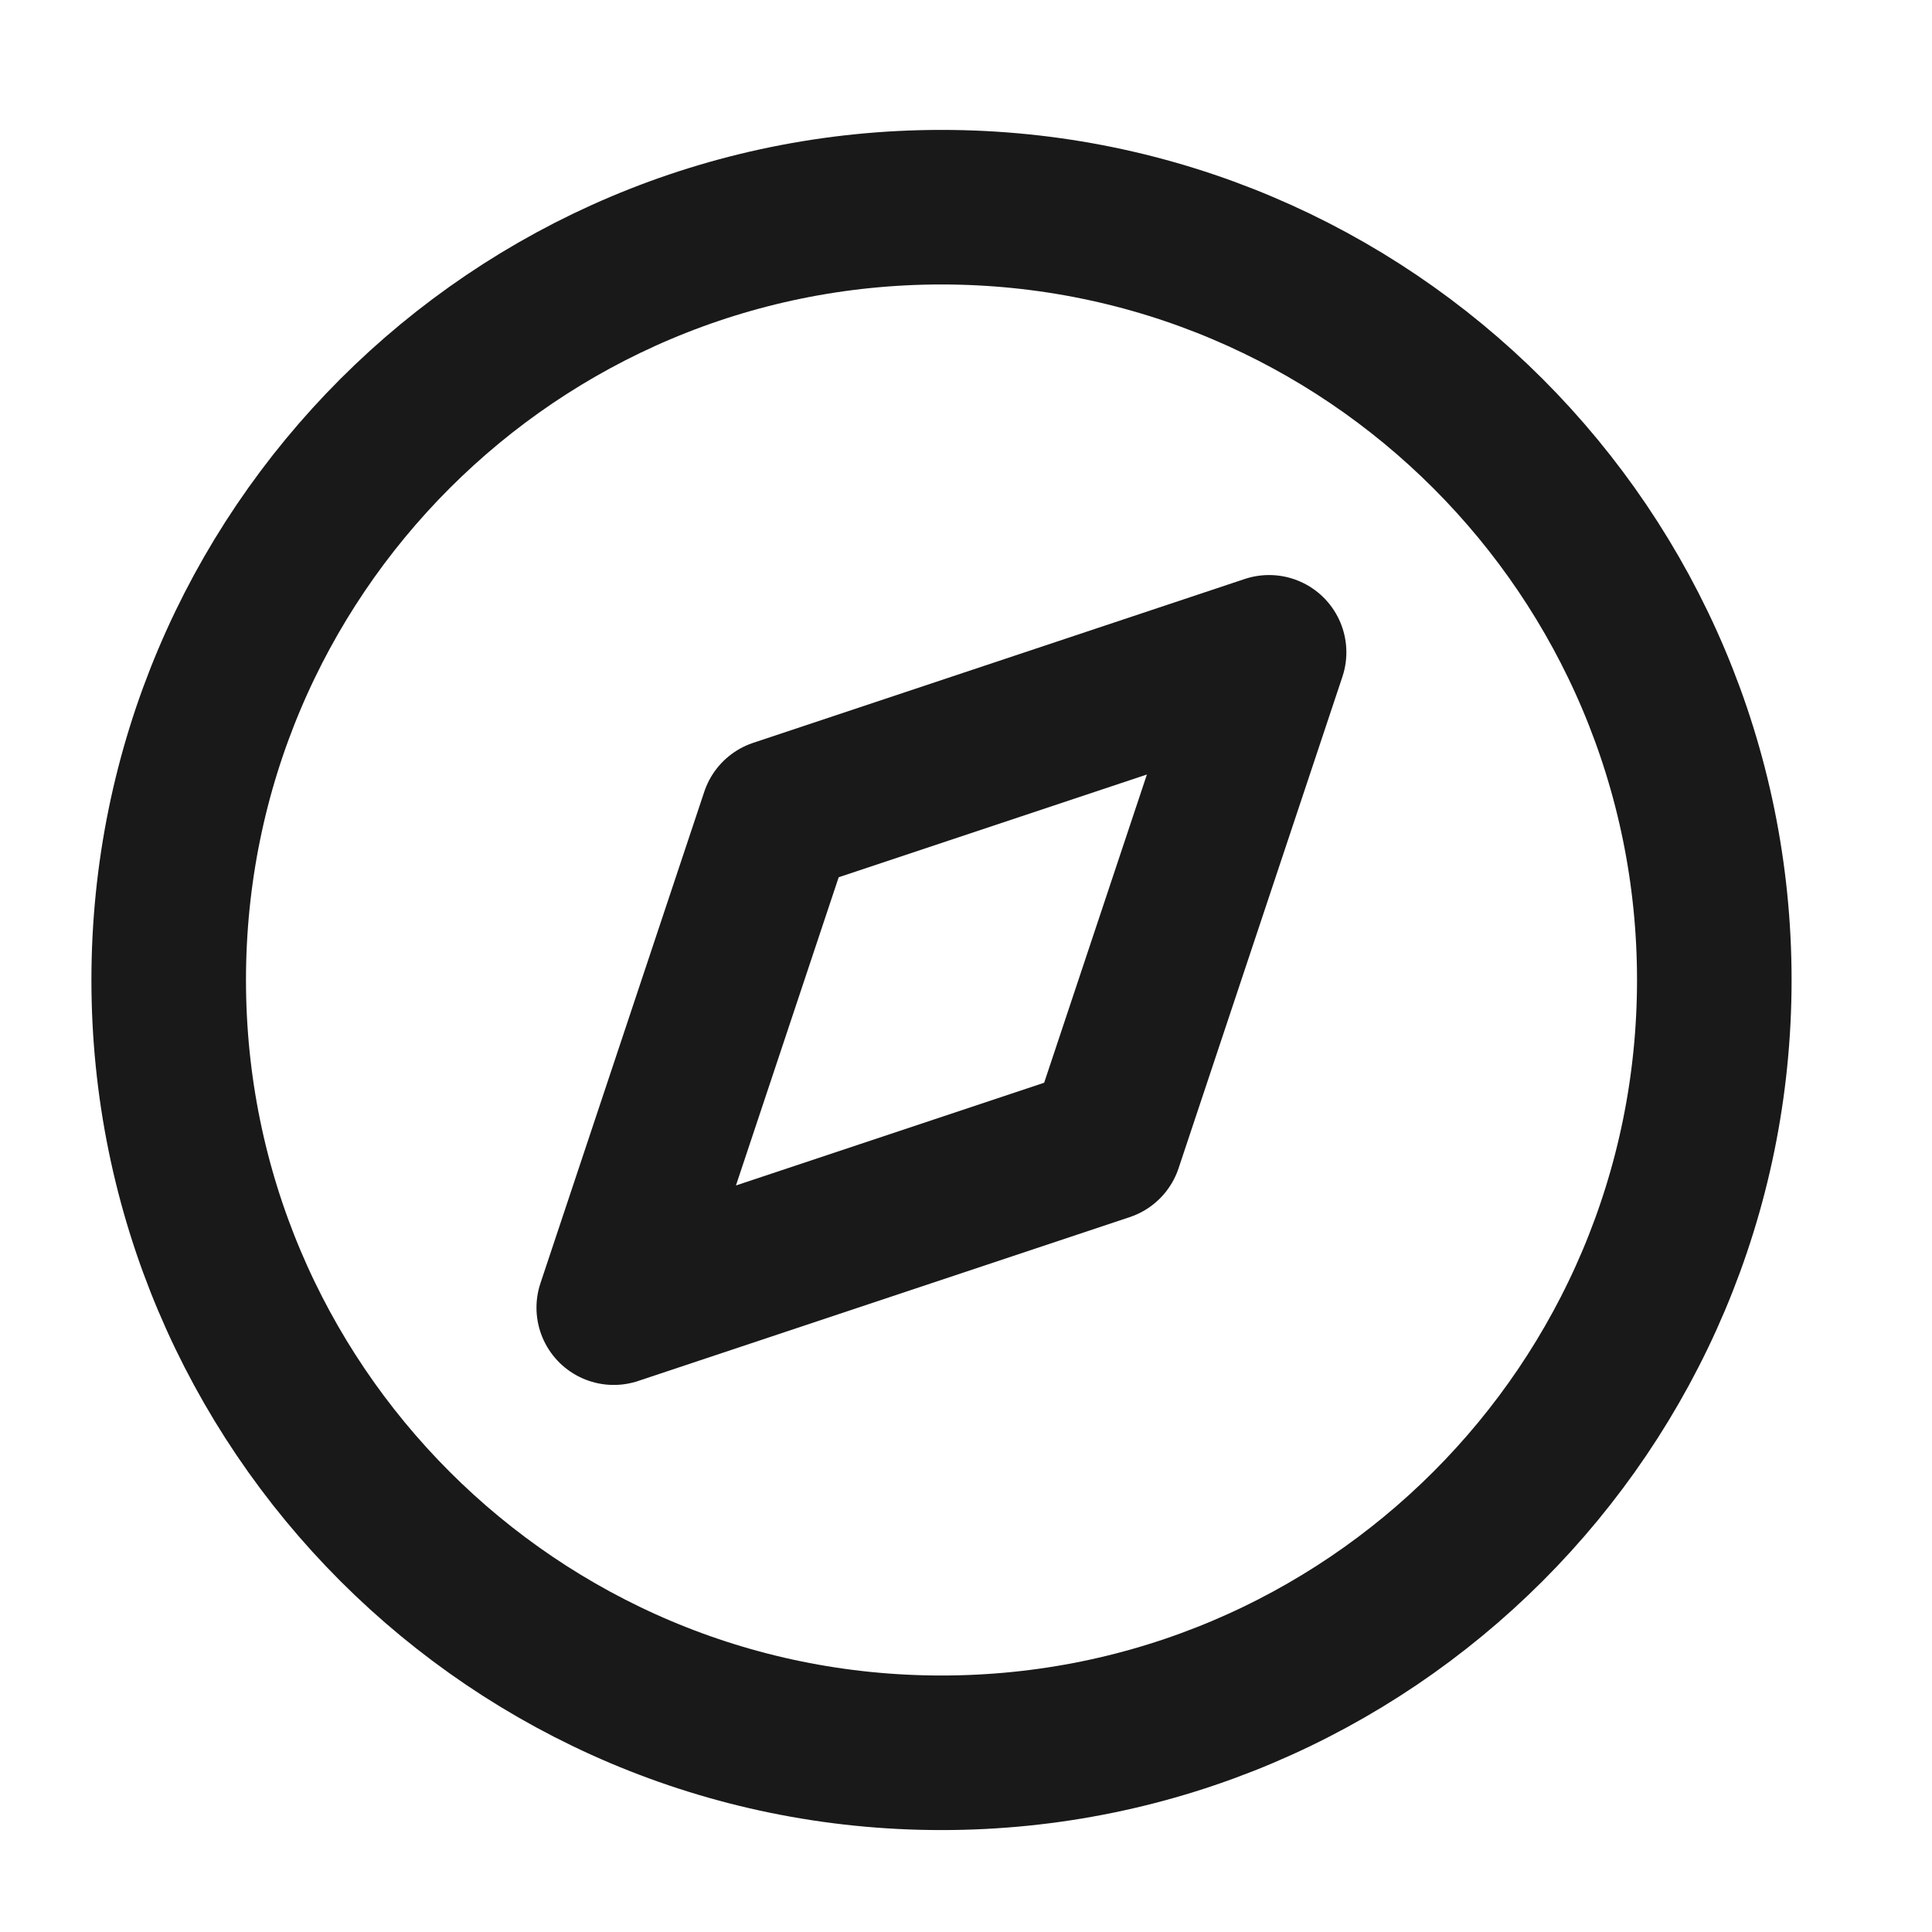
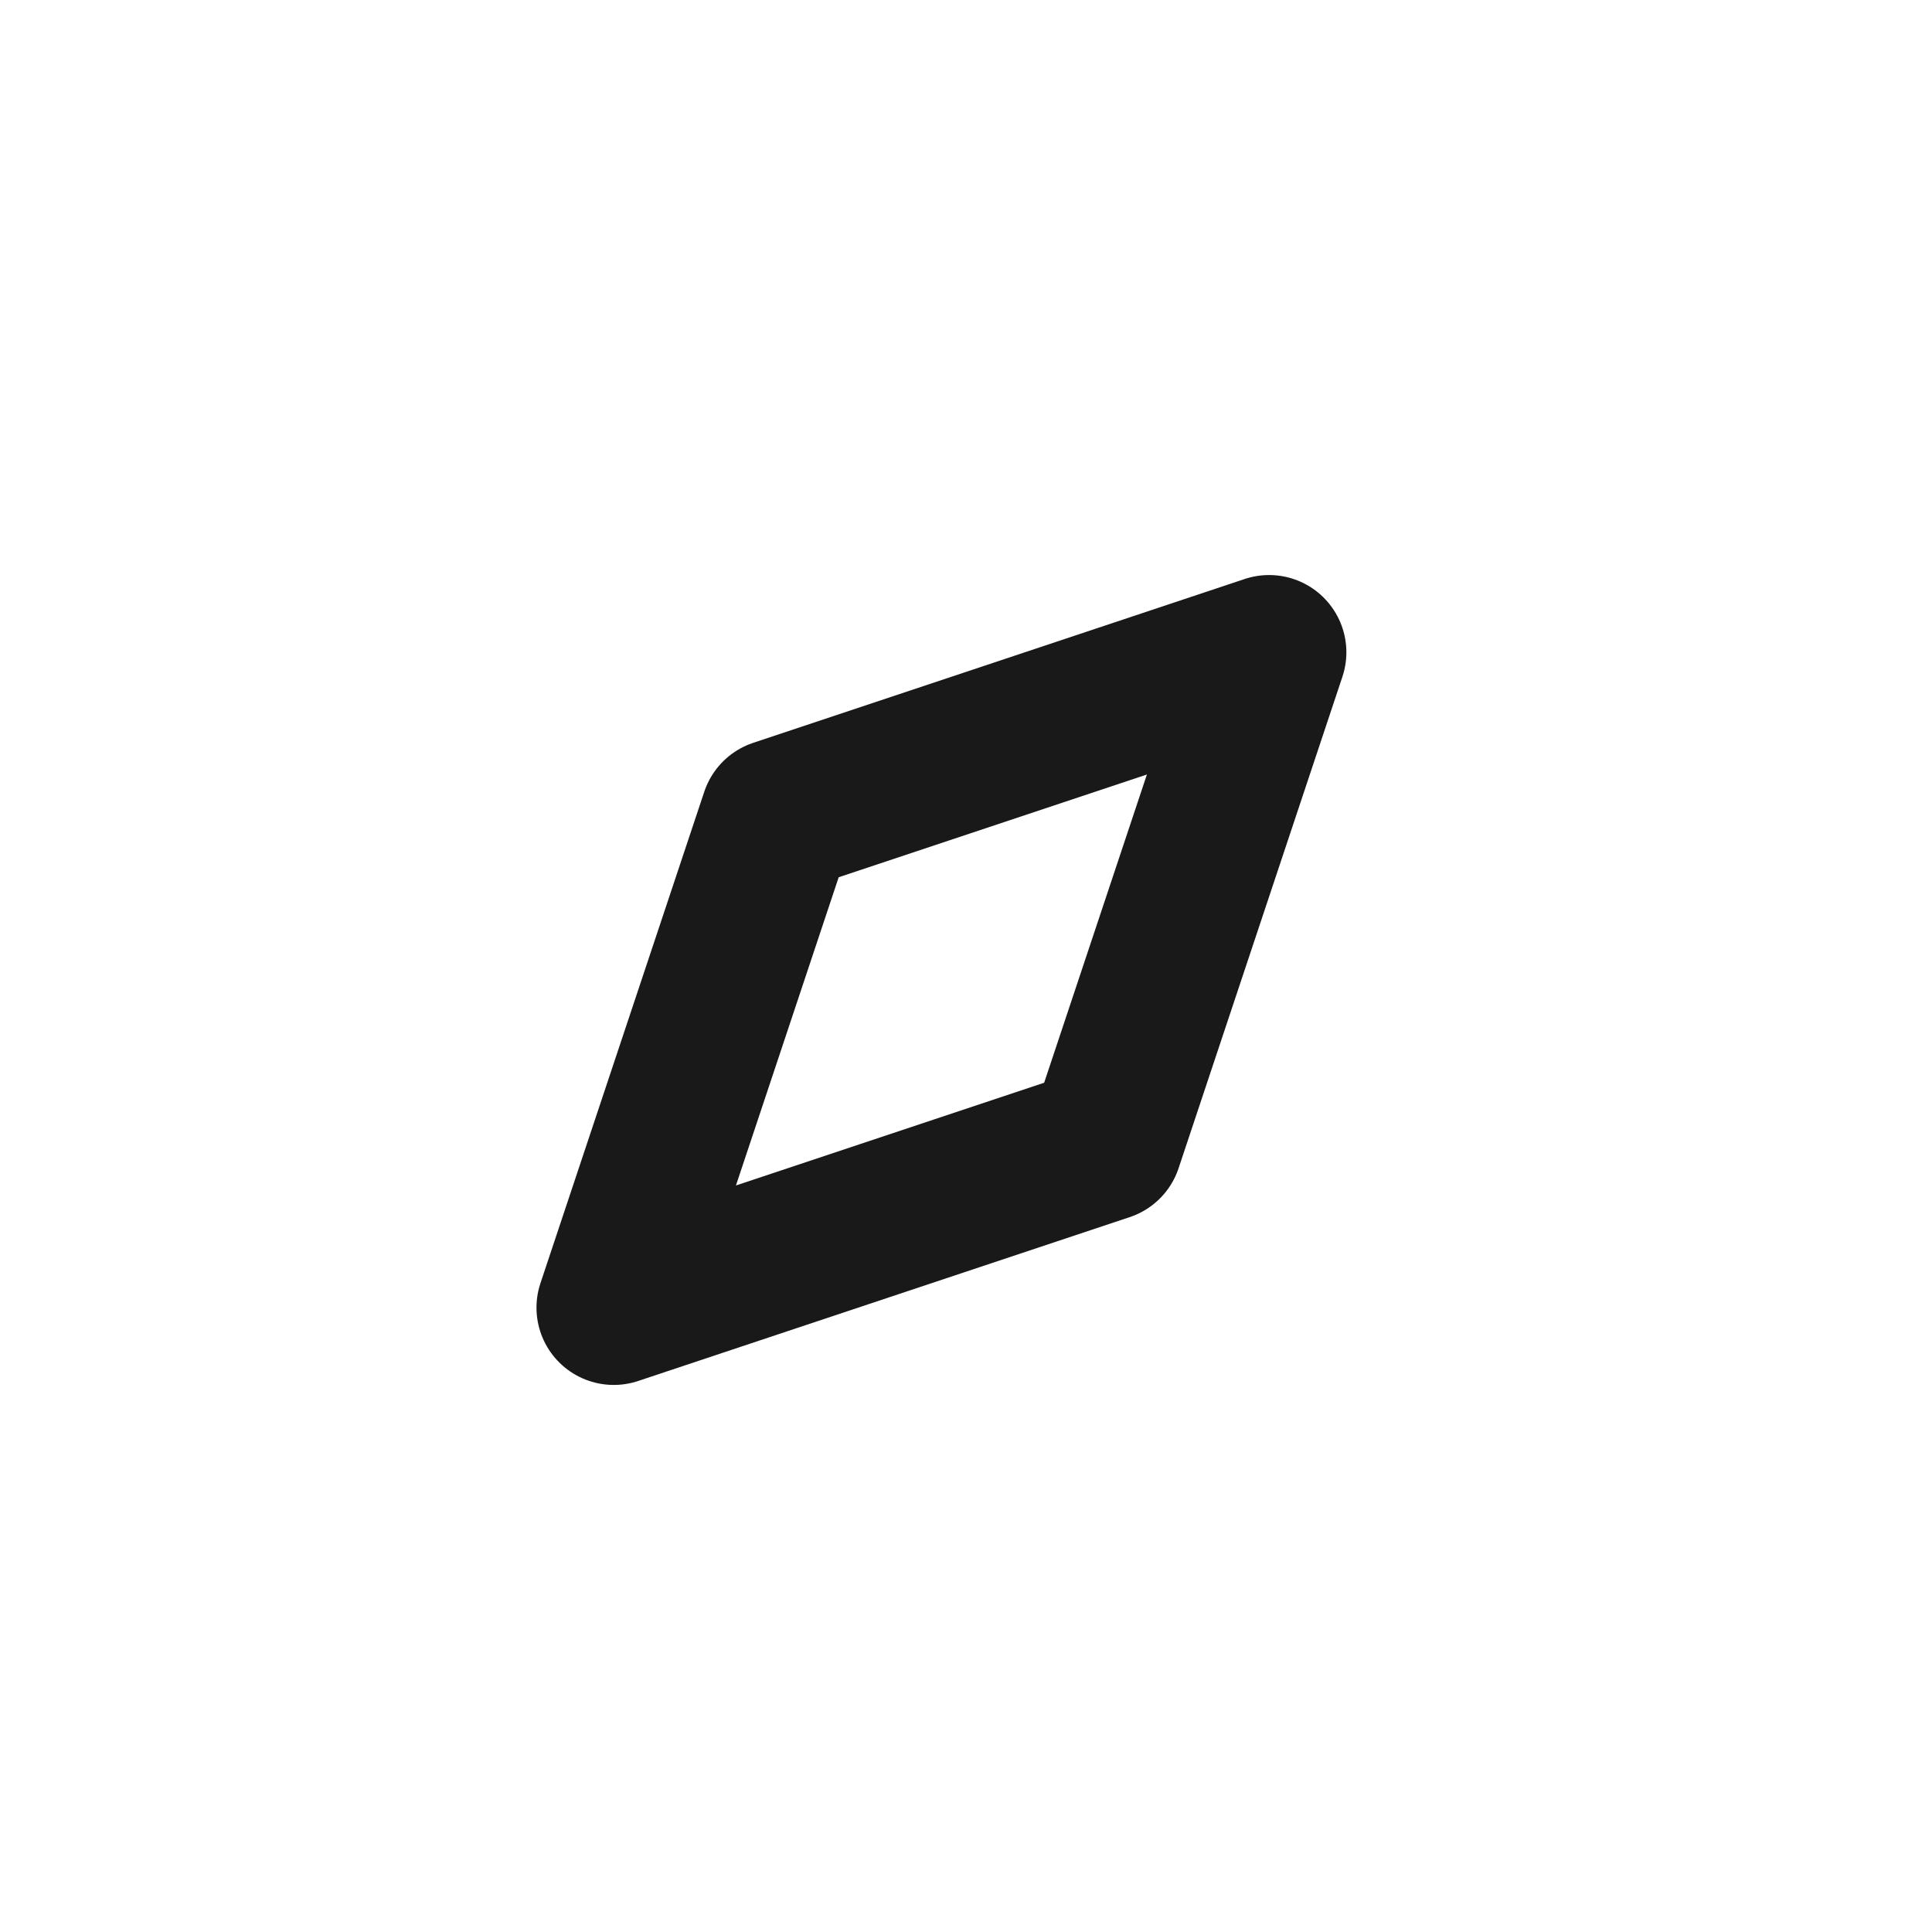
<svg xmlns="http://www.w3.org/2000/svg" width="25" height="25" viewBox="0 0 25 25" fill="none">
-   <path d="M12.183 22.681C17.706 22.681 22.183 18.204 22.183 12.681C22.183 7.159 17.706 2.681 12.183 2.681C6.66 2.681 2.183 7.159 2.183 12.681C2.183 18.204 6.66 22.681 12.183 22.681Z" stroke="#191919" stroke-width="2" stroke-linecap="round" stroke-linejoin="round" />
  <path d="M16.422 8.441L14.302 14.801L7.942 16.921L10.062 10.561L16.422 8.441Z" stroke="#191919" stroke-width="2" stroke-linecap="round" stroke-linejoin="round" />
</svg>